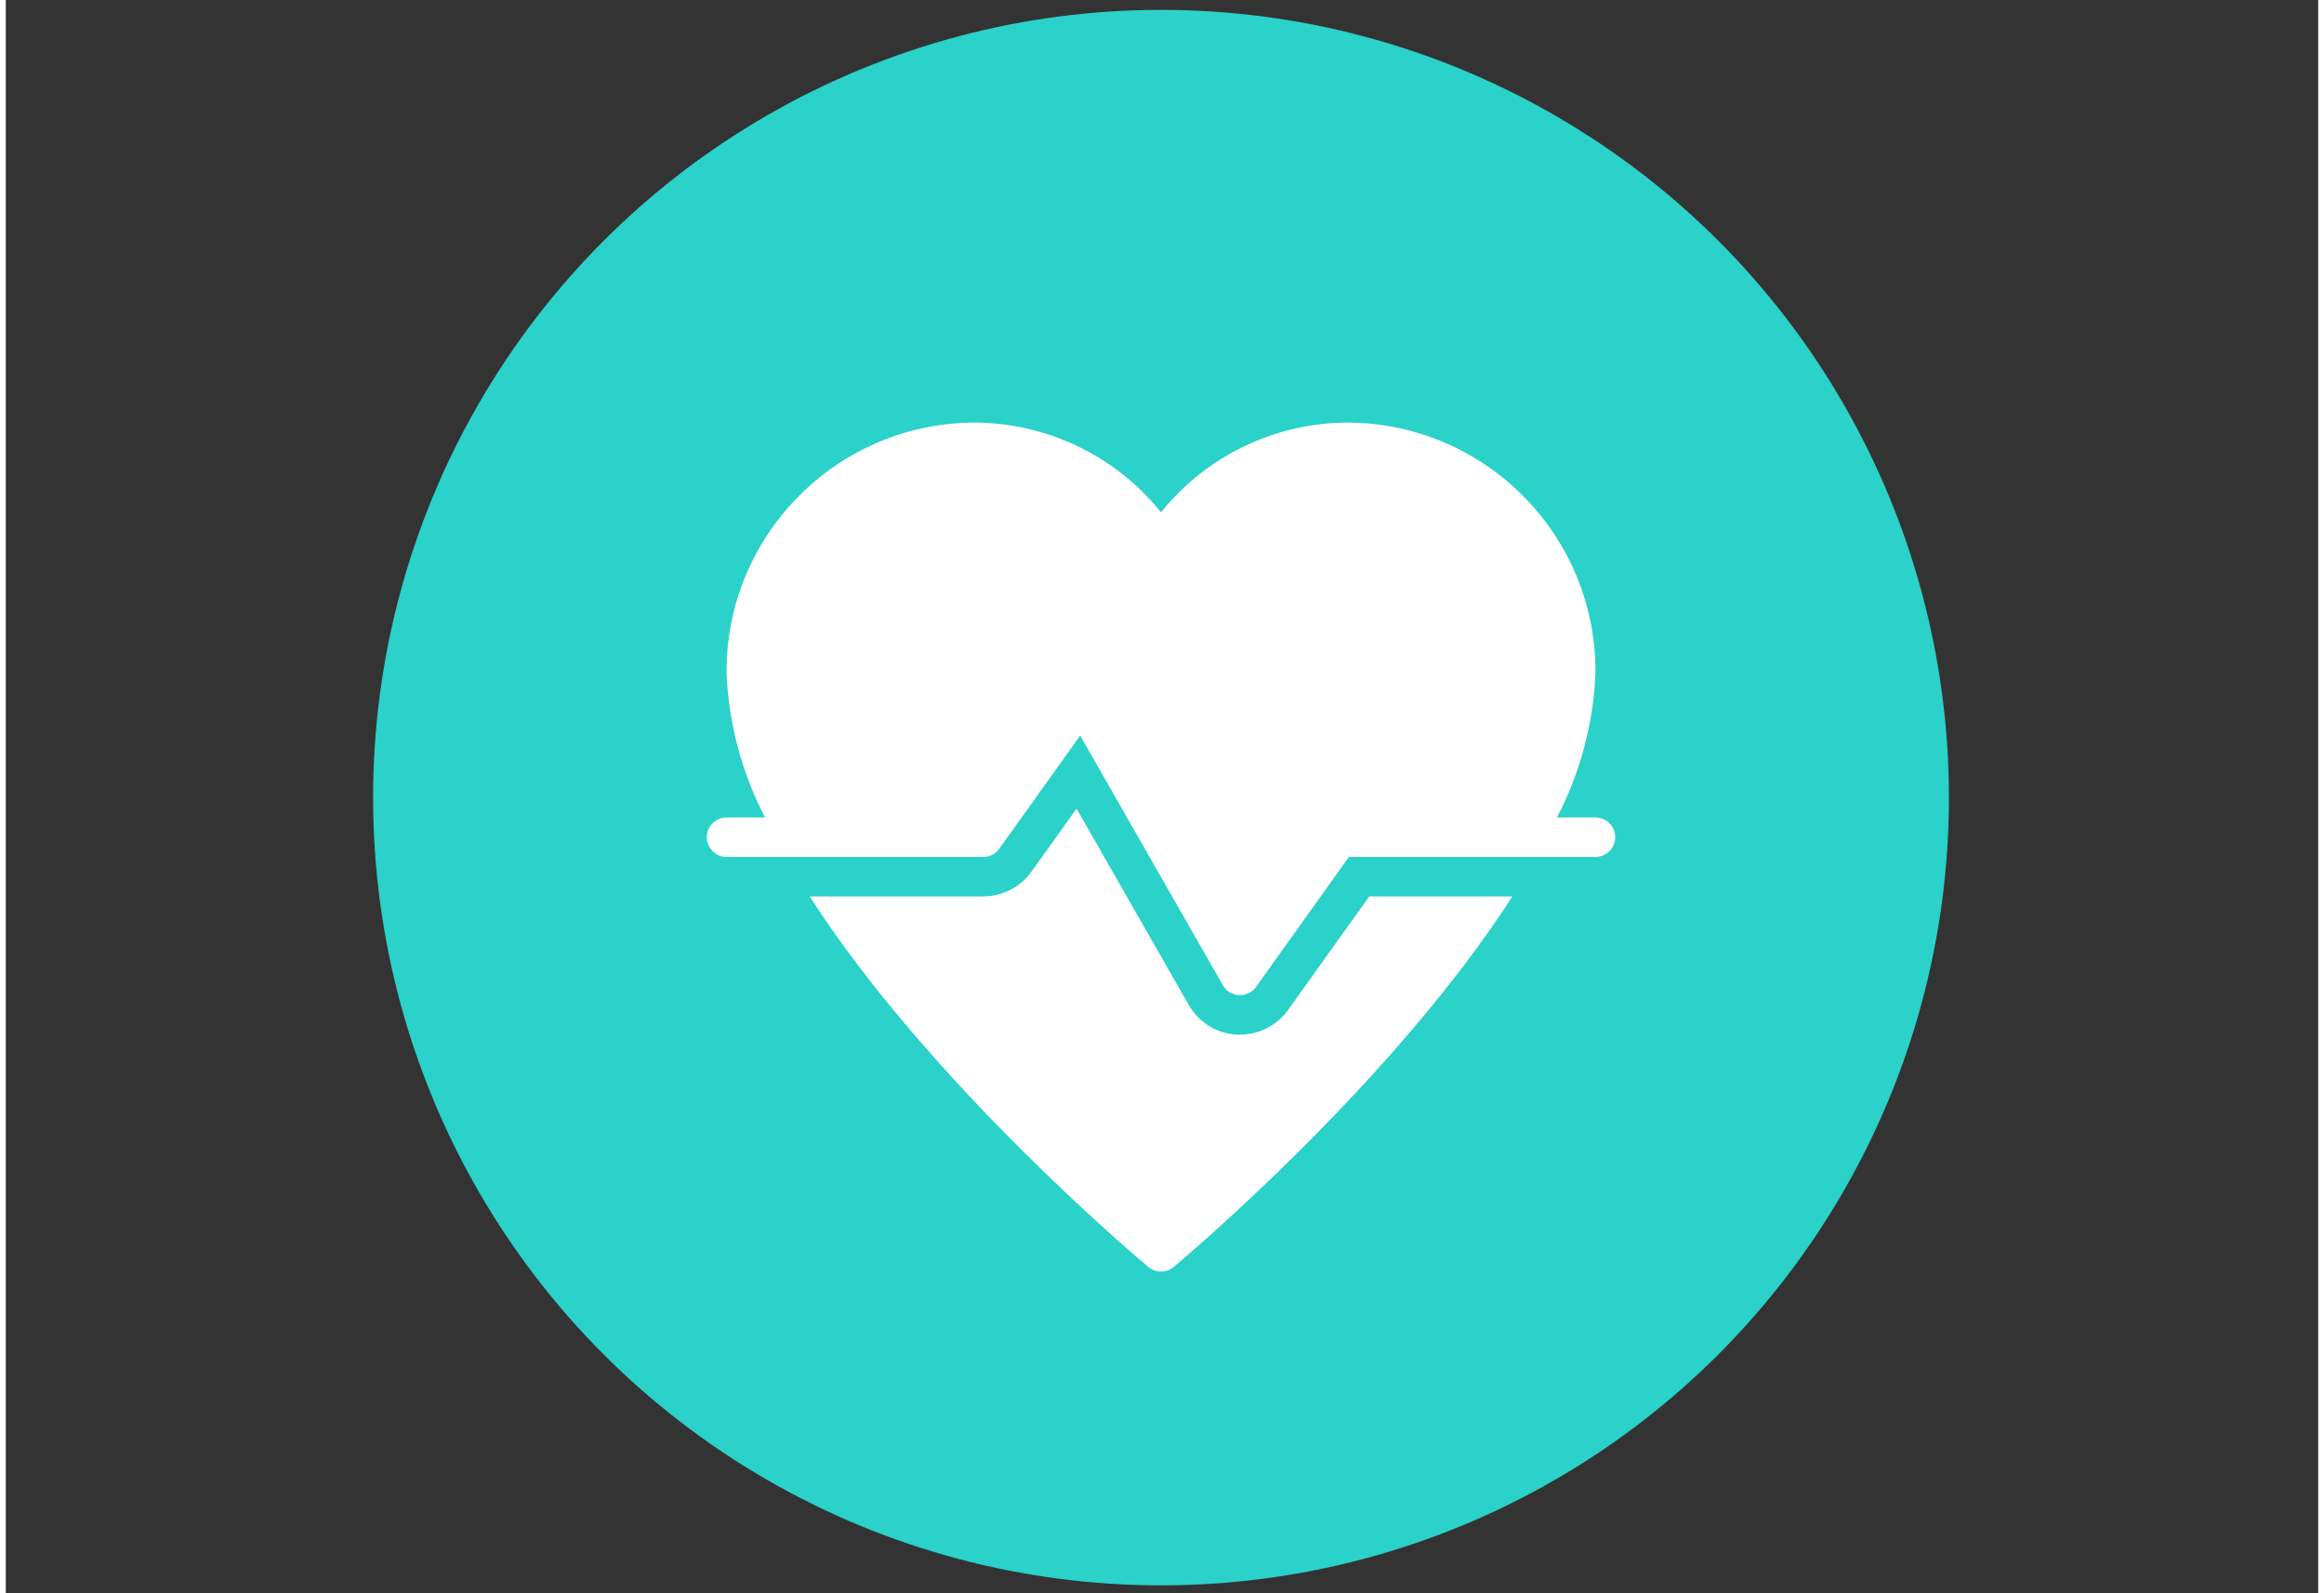
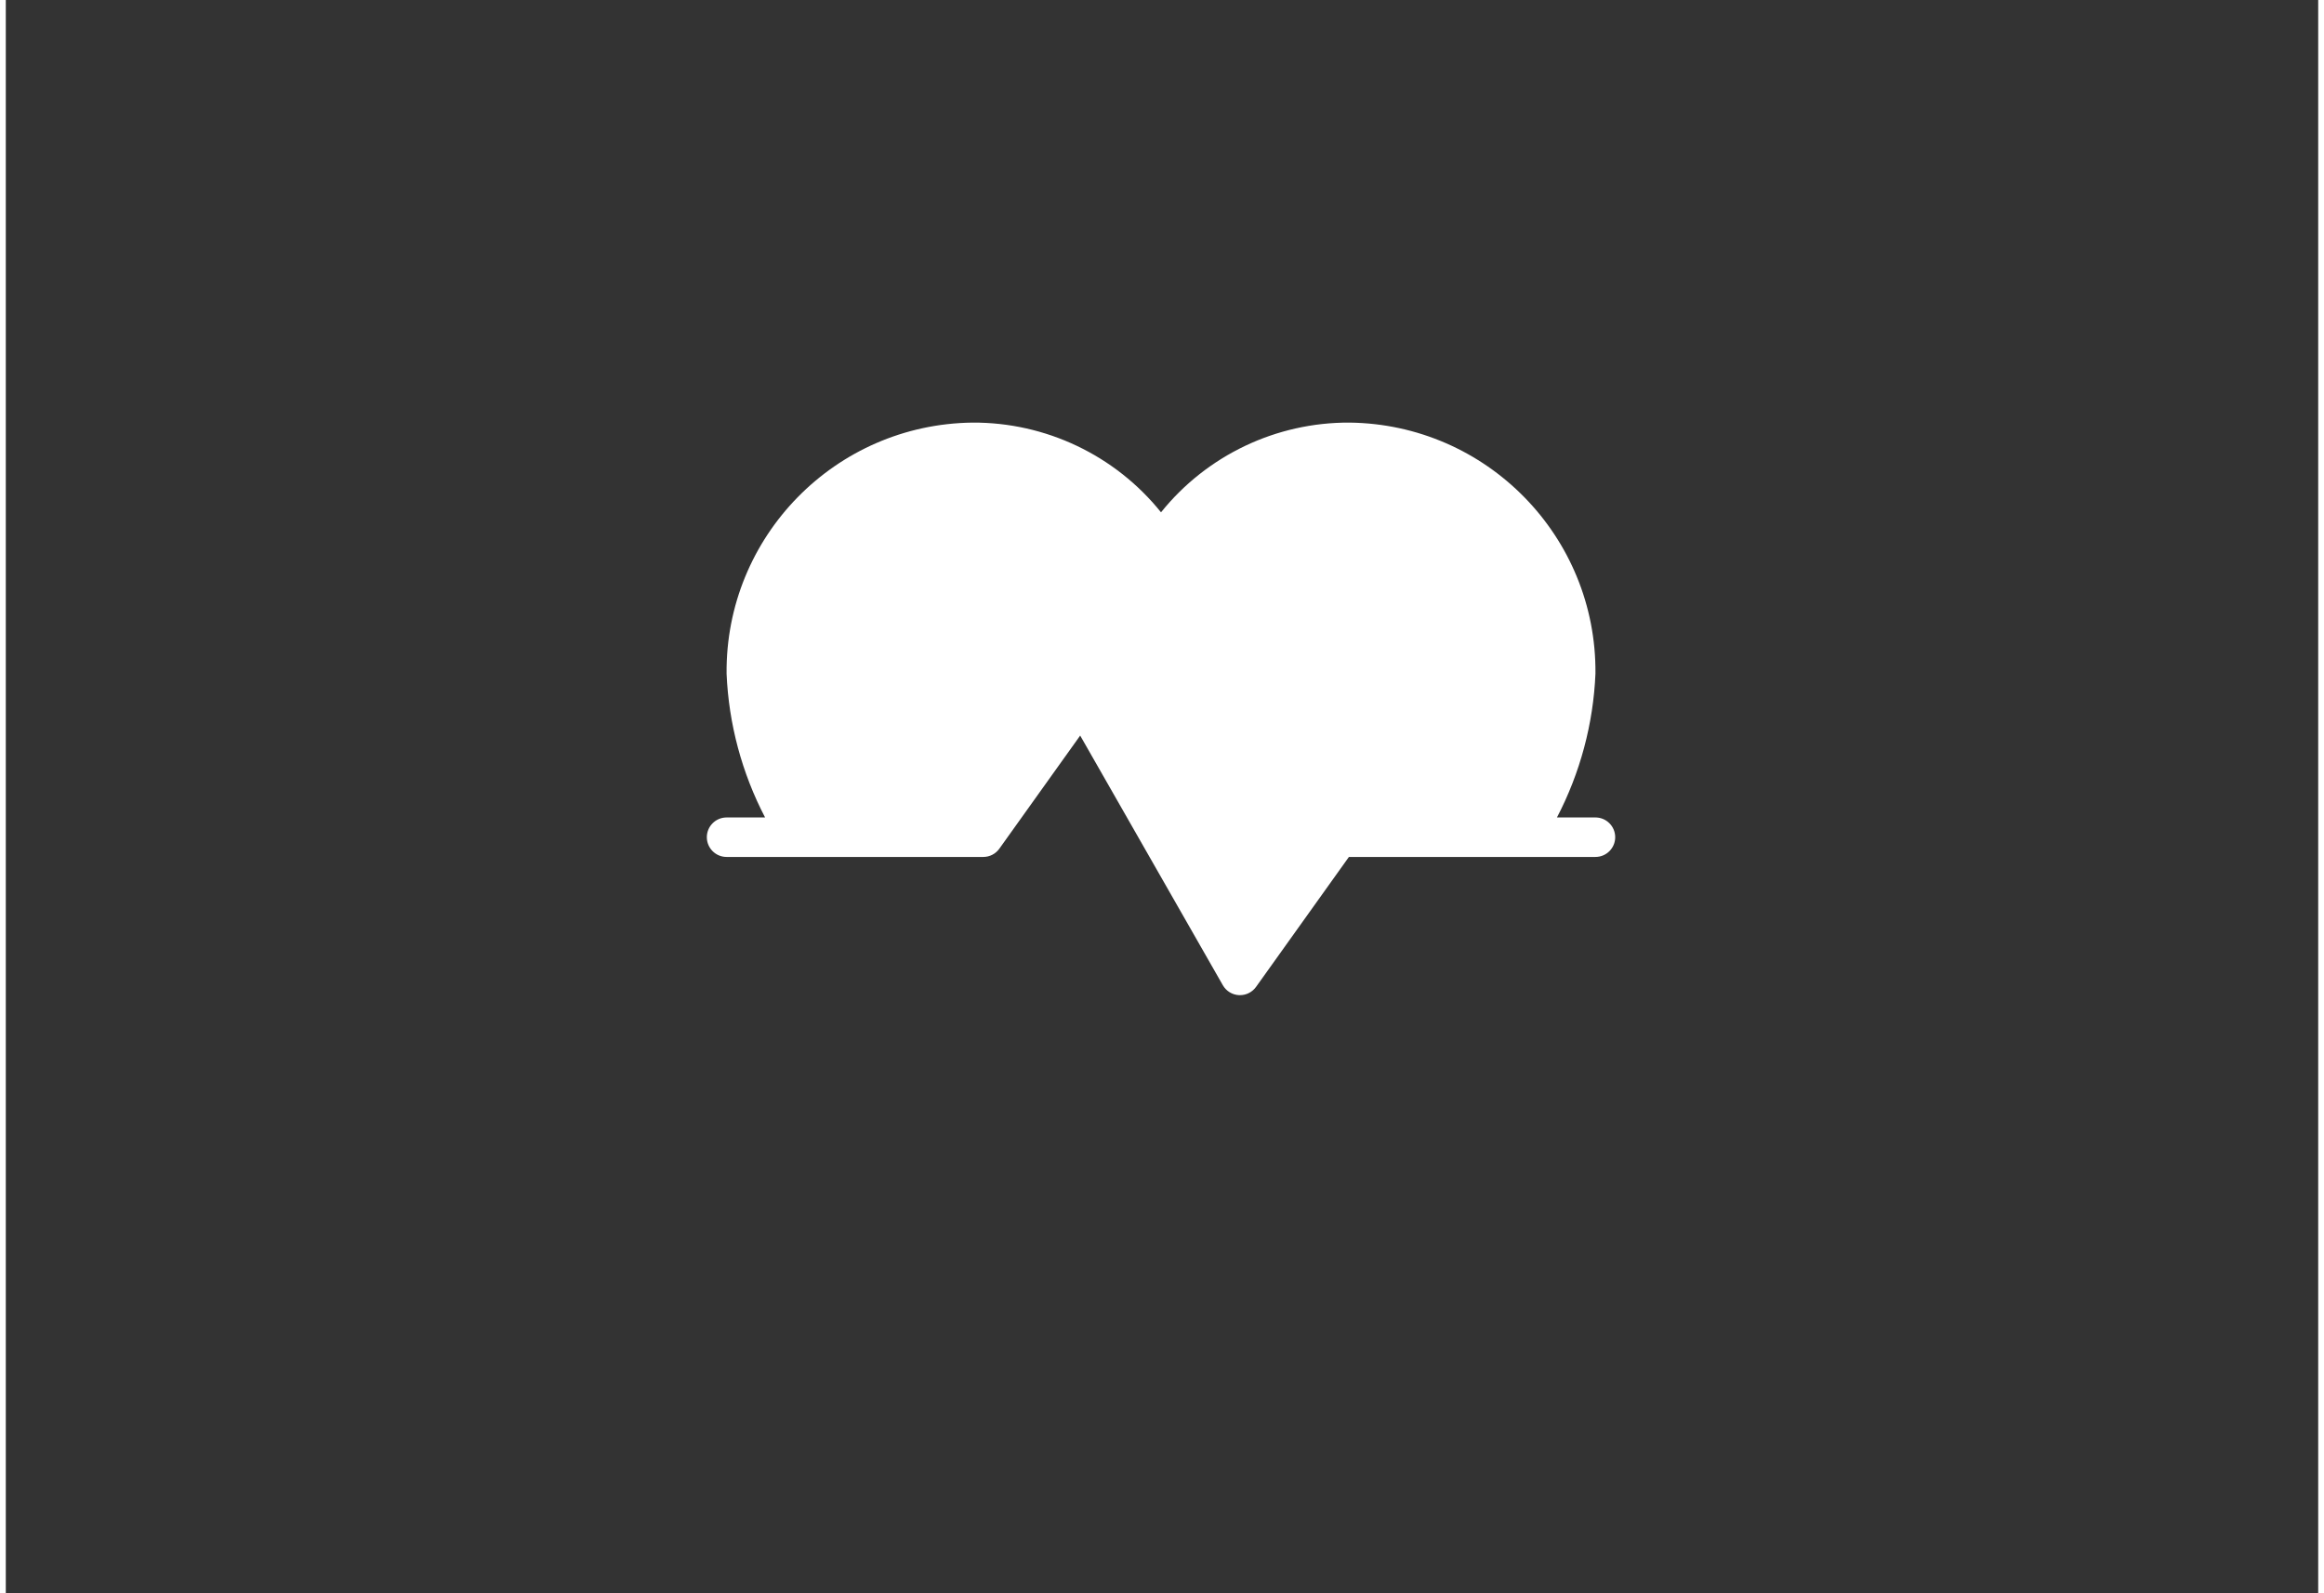
<svg xmlns="http://www.w3.org/2000/svg" id="Ebene_1" version="1.1" viewBox="0 0 117.1 80.7" width="140" height="96">
  <rect x="0" y="0" width="117.1" height="80.7" fill="#333333" stroke="none" />
  <defs>
    <style>
      .st0 {
        fill: #2ad2c9;
      }

      .st1 {
        fill: #fff;
      }
    </style>
  </defs>
-   <circle class="st0" cx="58.5" cy="40.4" r="39.9" />
  <g>
-     <path class="st1" d="M64.94,51.148c-.563.788-1.471,1.256-2.44,1.257h-.162c-1.018-.055-1.937-.626-2.438-1.513l-5.676-9.932-2.284,3.188c-.563.788-1.471,1.256-2.44,1.257h-8.792c6.044,9.4,16.532,18.249,17.15,18.767.371.311.913.311,1.284,0,.618-.518,11.106-9.367,17.15-18.767h-7.248l-4.104,5.743Z" />
    <path class="st1" d="M80.5,41.405h-1.95c1.177-2.256,1.843-4.744,1.95-7.286.063-6.947-5.508-12.634-12.454-12.714-3.708-.019-7.223,1.654-9.546,4.544-2.323-2.89-5.838-4.563-9.546-4.544-6.946.08-12.517,5.767-12.454,12.714.107,2.542.773,5.03,1.95,7.286h-1.95c-.552,0-1,.448-1,1s.448,1,1,1h13c.323-0.0.625-.156.813-.419l4.093-5.729,7.226,12.648c.17.295.477.483.817.5h.051c.323-0.0.625-.156.813-.419l4.702-6.581h12.485c.552,0,1-.448,1-1s-.448-1-1-1Z" />
  </g>
</svg>